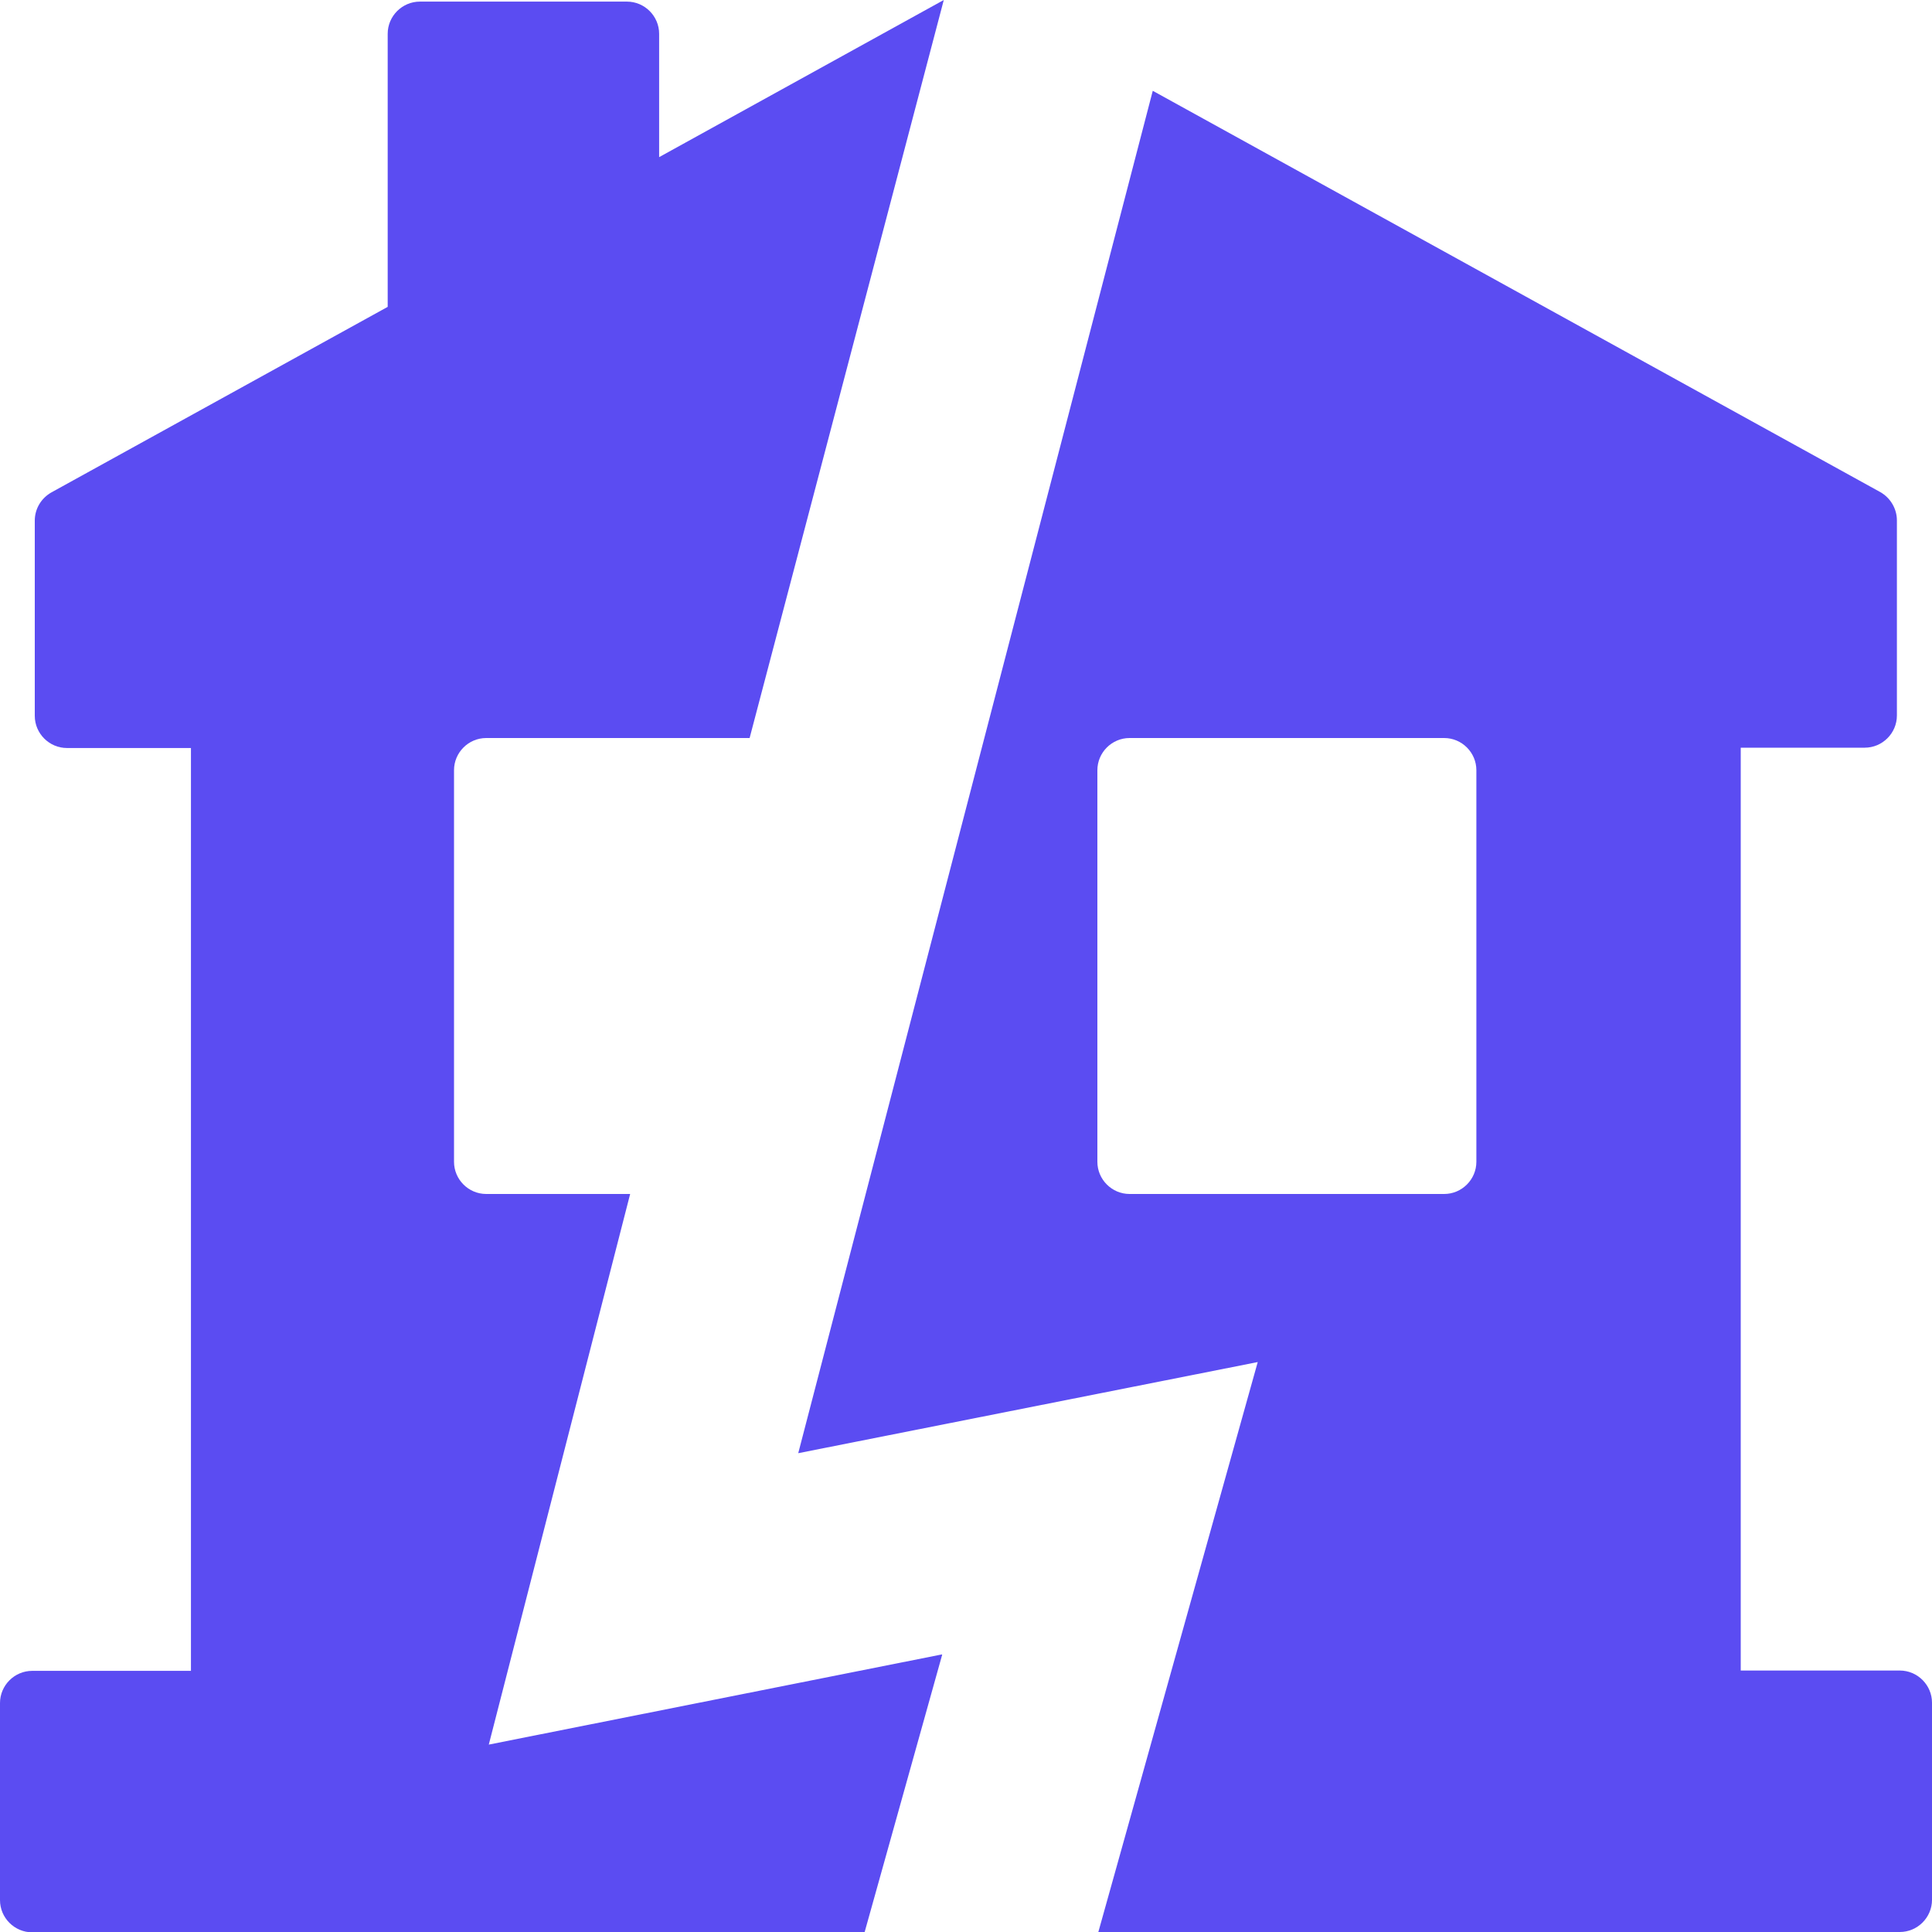
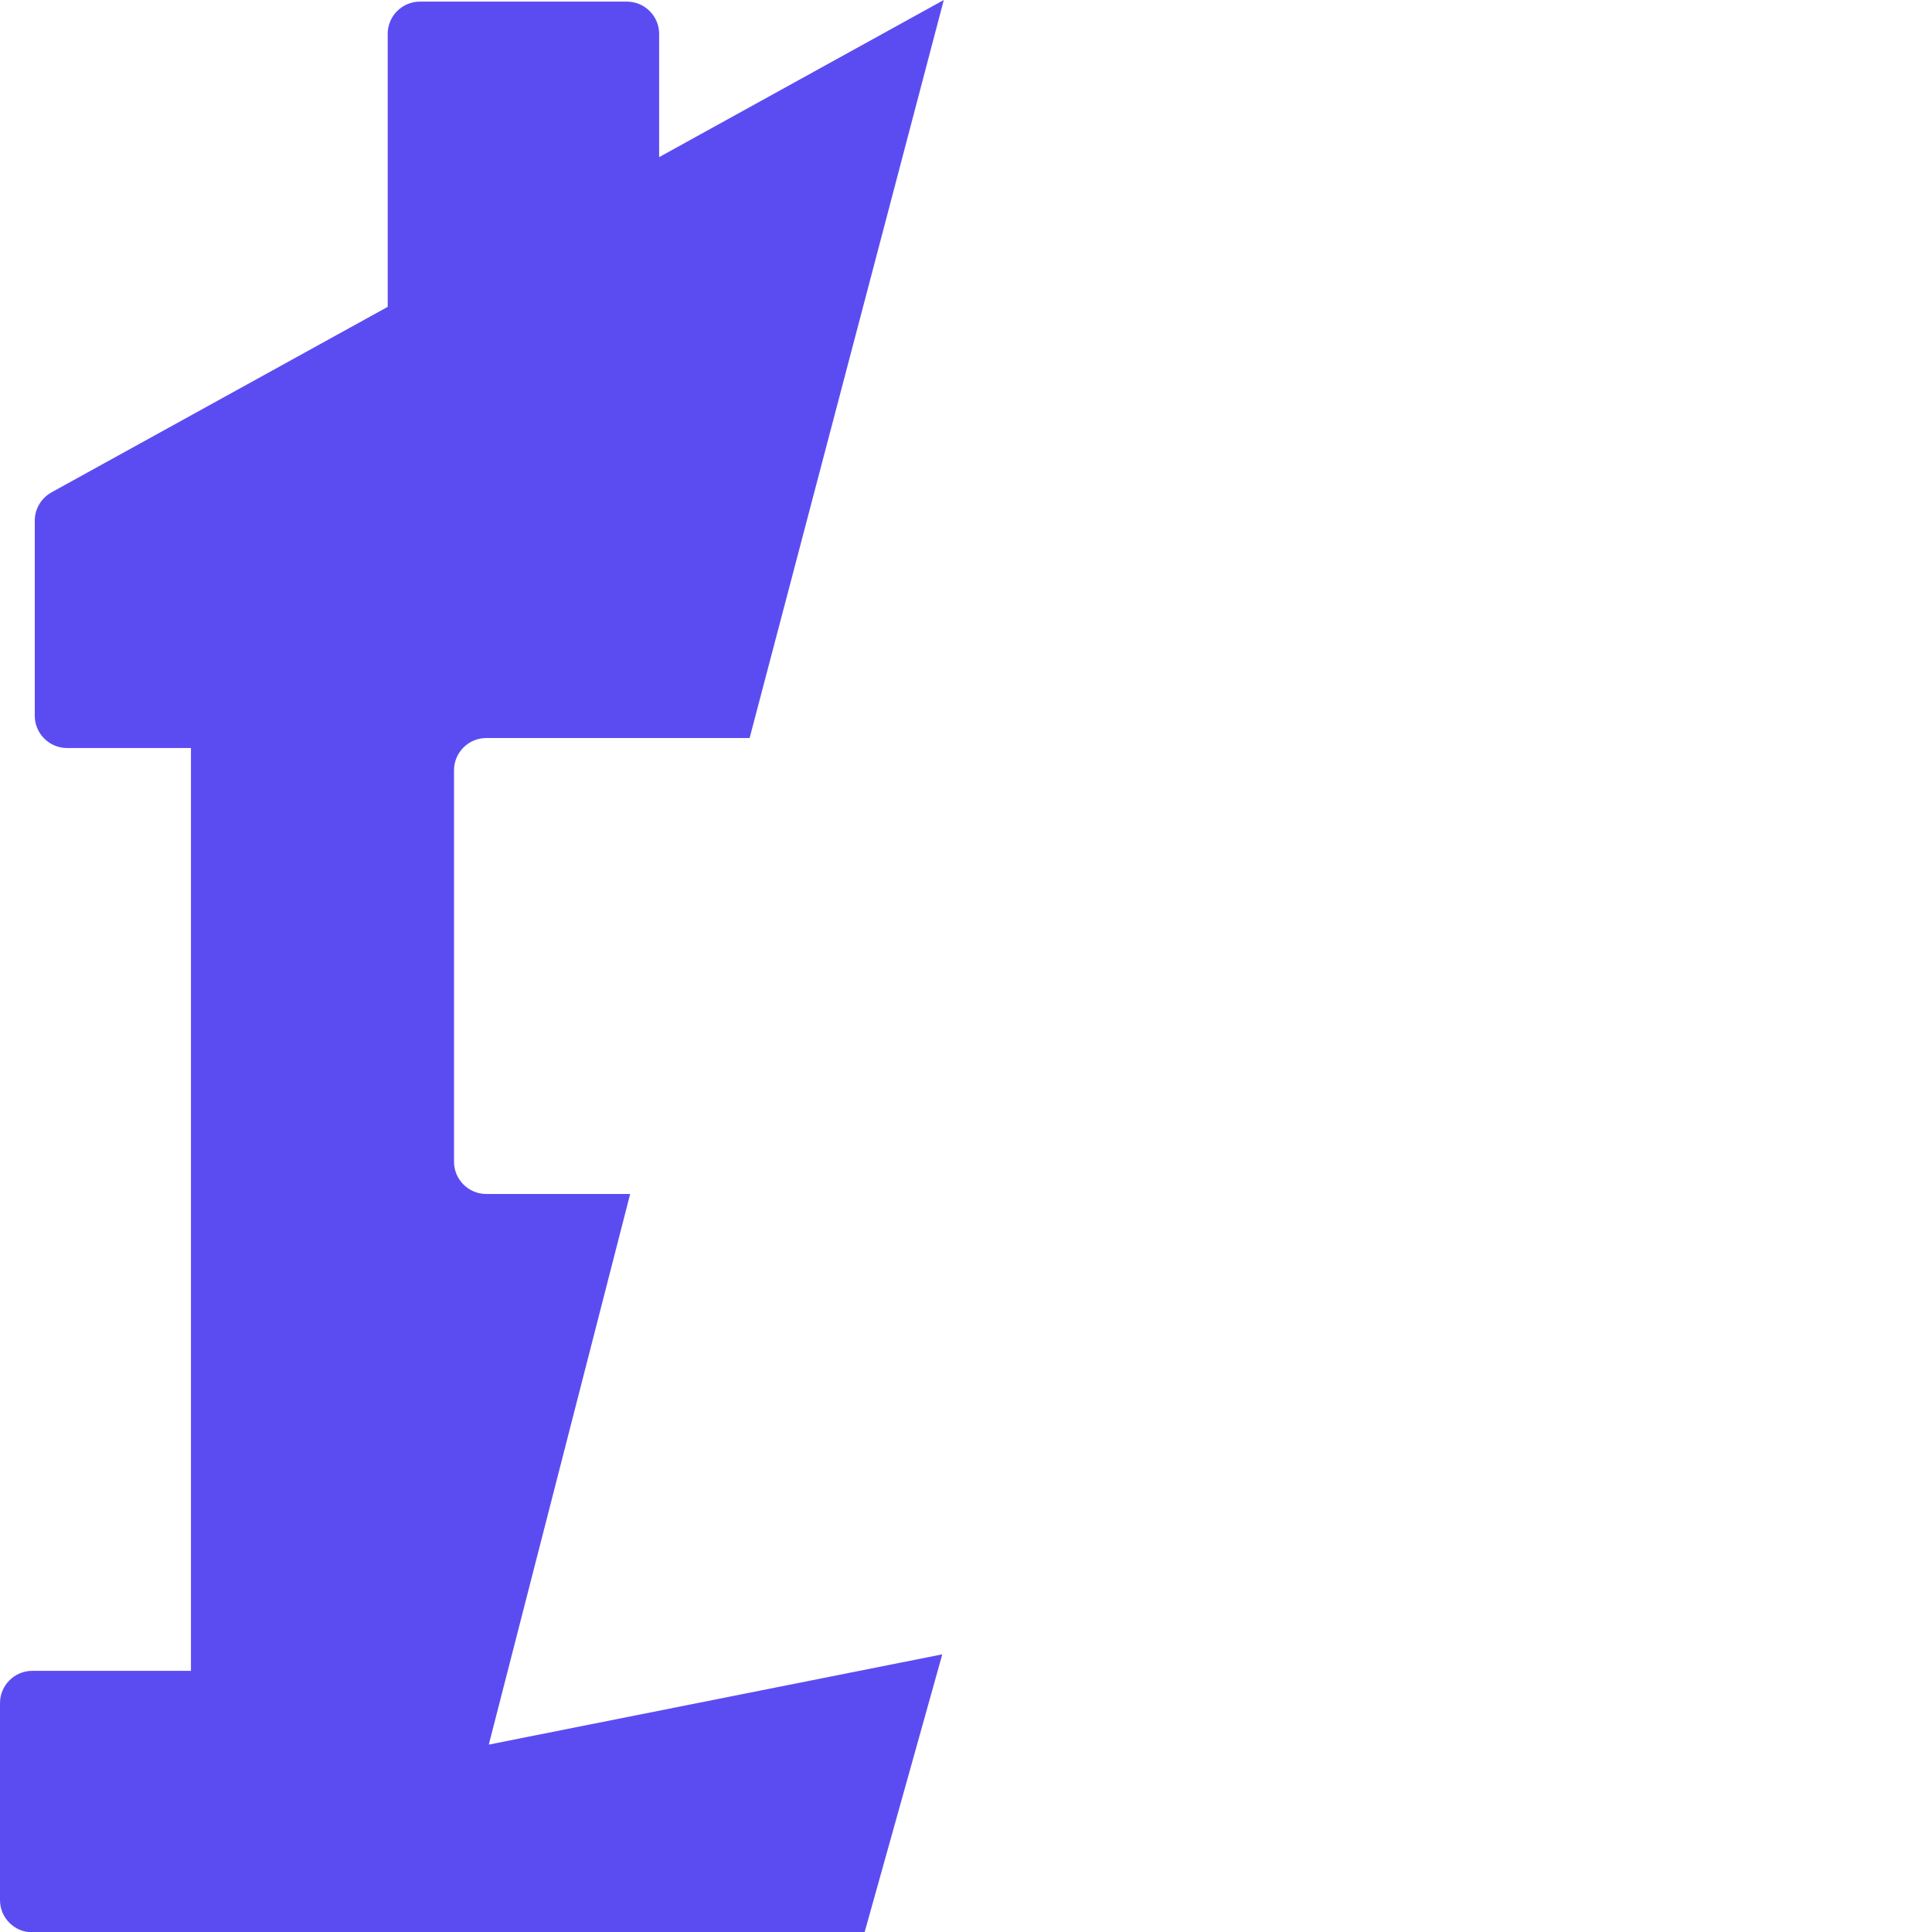
<svg xmlns="http://www.w3.org/2000/svg" width="60" height="60" viewBox="0 0 60 60" fill="none">
  <g clip-path="url(#clip0_549_368)">
-     <path fill-rule="evenodd" clip-rule="evenodd" d="M54.06 51.88V23.22H57.91C58.46 23.22 58.91 22.77 58.91 22.22V16.16C58.91 15.8 58.71 15.46 58.39 15.28L35.8 2.82L24.79 45.13L39.06 42.3L34.11 60H59C59.55 60 60 59.55 60 59V52.88C60 52.33 59.55 51.88 59 51.88H54.06ZM44.85 37.08H35.08C34.53 37.08 34.08 36.63 34.08 36.08V23.92C34.08 23.37 34.53 22.92 35.08 22.92H44.85C45.4 22.92 45.85 23.37 45.85 23.92V36.08C45.85 36.63 45.4 37.08 44.85 37.08Z" fill="#5B4CF2" />
    <path fill-rule="evenodd" clip-rule="evenodd" d="M29.25 51.38L15.18 54.18L19.57 37.08H15.1C14.55 37.08 14.1 36.63 14.1 36.08V23.92C14.1 23.37 14.55 22.92 15.1 22.92H23.28L29.31 0L20.47 4.88V1.05C20.47 0.5 20.02 0.05 19.47 0.05H13.04C12.49 0.05 12.04 0.5 12.04 1.05V9.53L1.6 15.29C1.28 15.47 1.08 15.8 1.08 16.17V22.23C1.08 22.78 1.53 23.23 2.08 23.23H5.93V51.89H1C0.45 51.89 0 52.34 0 52.89V59.01C0 59.56 0.45 60.01 1 60.01H26.85L29.26 51.39L29.25 51.38Z" fill="#5B4CF2" />
  </g>
  <defs>
    <clipPath id="clip0_549_368">
      <rect width="60" height="60" fill="white" />
    </clipPath>
  </defs>
</svg>